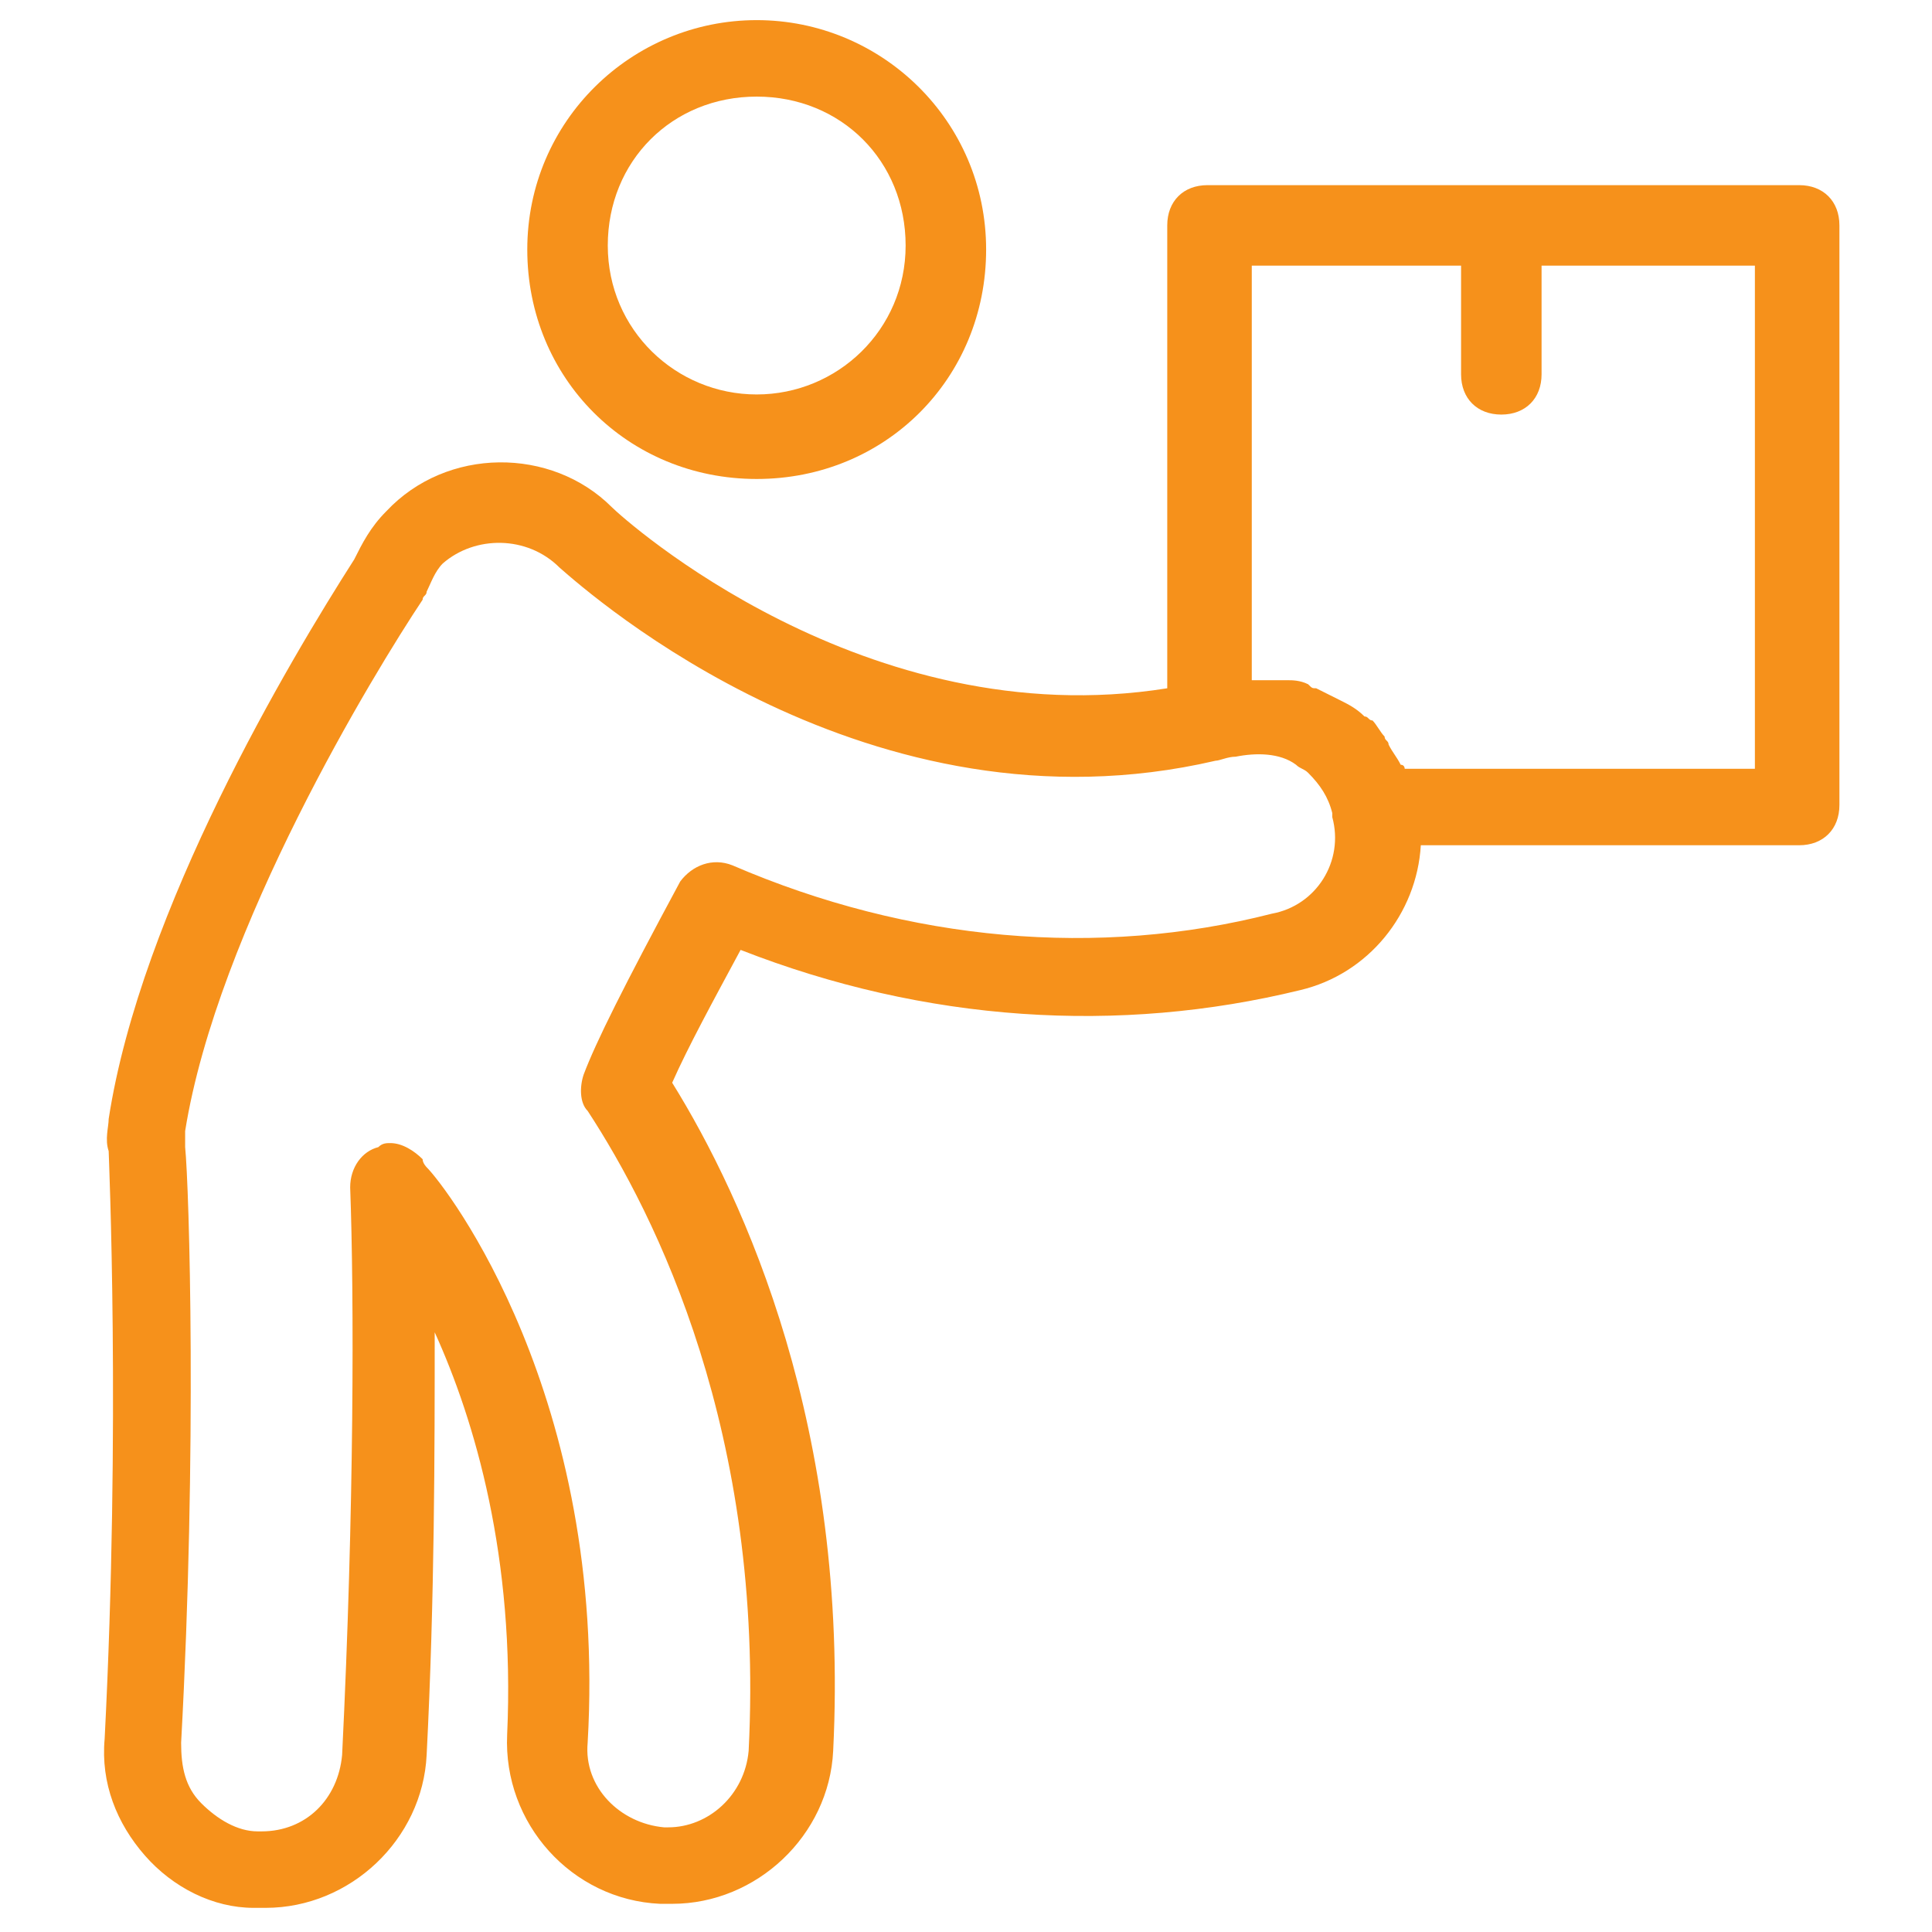
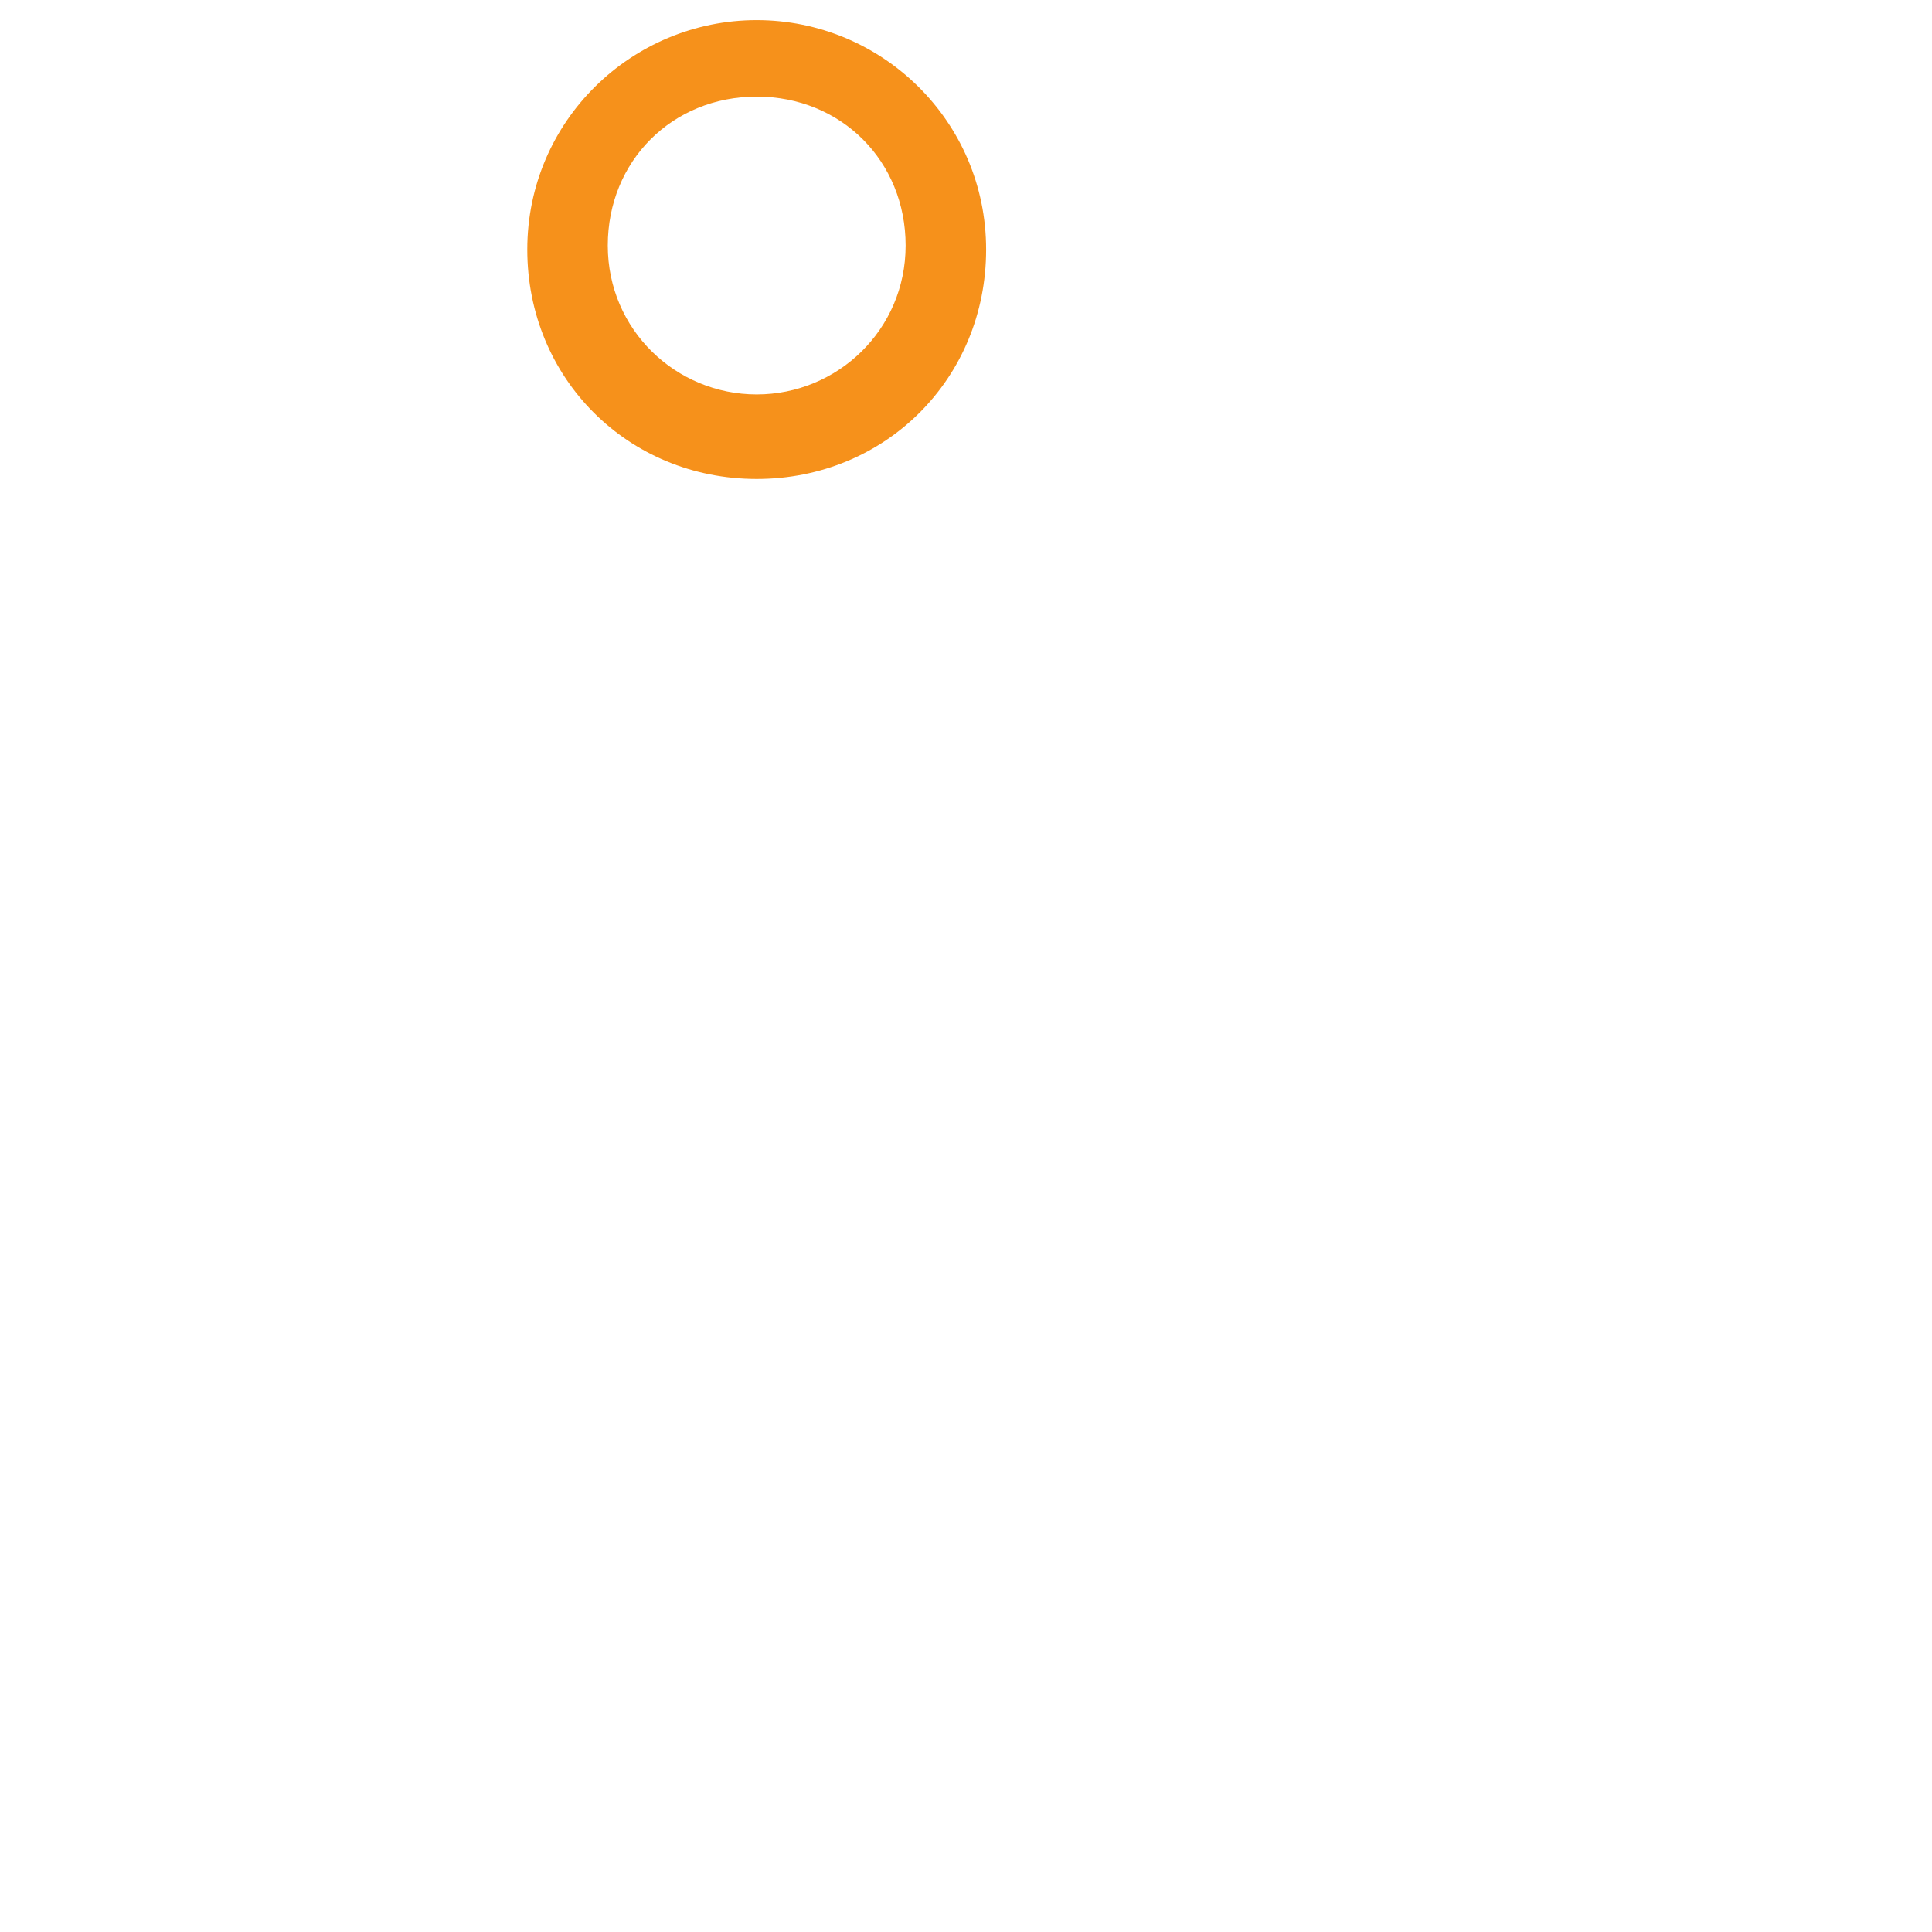
<svg xmlns="http://www.w3.org/2000/svg" width="512" height="512" viewBox="0 0 512 512" fill="none">
  <path d="M200.534 5.334C167.468 5.334 139.734 32.001 139.734 66.134C139.734 100.267 166.401 126.934 200.534 126.934C234.668 126.934 261.334 100.267 261.334 66.134C261.334 32.001 233.601 5.334 200.534 5.334ZM200.534 104.534C179.201 104.534 161.068 87.467 161.068 65.067C161.068 42.667 178.134 25.601 200.534 25.601C222.934 25.601 240.001 42.667 240.001 65.067C240.001 87.467 221.868 104.534 200.534 104.534Z" fill="#F6911B" />
-   <path d="M102.399 135.466C98.132 139.733 95.999 144 93.866 148.266C76.799 174.933 37.333 241.066 28.799 296.533C28.799 298.666 27.733 301.866 28.799 305.066C28.799 306.133 31.999 377.6 27.733 460.8C26.666 472.533 30.933 483.2 38.399 491.733C45.866 500.266 56.532 505.6 67.199 505.6H70.399C92.799 505.6 111.999 487.466 113.066 465.066C115.199 423.466 115.199 384 115.199 353.066C125.866 376.533 136.533 412.8 134.399 459.733C133.333 483.2 151.466 503.466 174.932 504.533H178.133C200.533 504.533 219.733 486.4 220.799 464C225.066 378.666 197.333 317.866 178.133 286.933C182.399 277.333 188.799 265.6 196.266 251.733C245.332 270.933 296.532 274.133 344.532 262.4C362.666 258.133 375.466 242.133 376.532 224H476.799C483.199 224 487.466 219.733 487.466 213.333V59.733C487.466 53.333 483.199 49.066 476.799 49.066H319.999C313.599 49.066 309.333 53.333 309.333 59.733V182.4C229.333 195.2 165.332 137.6 162.132 134.4C146.133 118.4 118.399 118.4 102.399 135.466ZM330.666 70.4H387.199V99.2C387.199 105.6 391.466 109.866 397.866 109.866C404.266 109.866 408.532 105.6 408.532 99.2V70.4H465.066V203.733H372.266C372.266 203.733 372.266 202.666 371.199 202.666C370.132 200.533 369.066 199.466 367.999 197.333C367.999 196.266 366.933 196.266 366.933 195.2C365.866 194.133 364.799 192 363.732 190.933C362.666 190.933 362.666 189.866 361.599 189.866C359.466 187.733 357.332 186.666 355.199 185.6C353.066 184.533 350.933 183.466 348.799 182.4C347.733 182.4 347.733 182.4 346.666 181.333C344.533 180.266 342.399 180.266 341.333 180.266C340.266 180.266 340.266 180.266 339.199 180.266C337.066 180.266 334.933 180.266 331.733 180.266V70.4H330.666ZM148.266 150.4C156.799 157.866 230.399 222.933 322.133 201.6C323.199 201.6 325.333 200.533 327.466 200.533C332.799 199.466 339.199 199.466 343.466 202.666C344.533 203.733 345.599 203.733 346.666 204.8C349.866 208 351.999 211.2 353.066 215.466V216.533C356.266 228.266 348.799 240 337.066 242.133C291.199 253.866 241.066 249.6 194.133 229.333C188.799 227.2 183.466 229.333 180.266 233.6C165.332 261.333 157.866 276.266 154.666 284.8C153.599 288 153.599 292.266 155.733 294.4C173.866 322.133 202.666 379.733 198.399 464C197.333 475.733 187.733 484.266 177.066 484.266H175.999C164.266 483.2 154.666 473.6 155.733 461.866C161.066 370.133 118.399 314.666 113.066 309.333C113.066 309.333 111.999 308.266 111.999 307.2C109.866 305.066 106.666 302.933 103.466 302.933C102.399 302.933 101.333 302.933 100.266 304C95.999 305.066 92.799 309.333 92.799 314.666C93.866 343.466 93.866 400 90.666 465.066C89.599 476.8 81.066 485.333 69.332 485.333H68.266C62.932 485.333 57.599 482.133 53.333 477.866C49.066 473.6 47.999 468.266 47.999 461.866C52.266 384 50.133 314.666 49.066 304C49.066 302.933 49.066 300.8 49.066 299.733C57.599 246.4 99.199 178.133 111.999 158.933C111.999 157.866 113.066 157.866 113.066 156.8C114.133 154.666 115.199 151.466 117.333 149.333C125.866 141.866 139.732 141.866 148.266 150.4Z" fill="#F6911B" />
</svg>